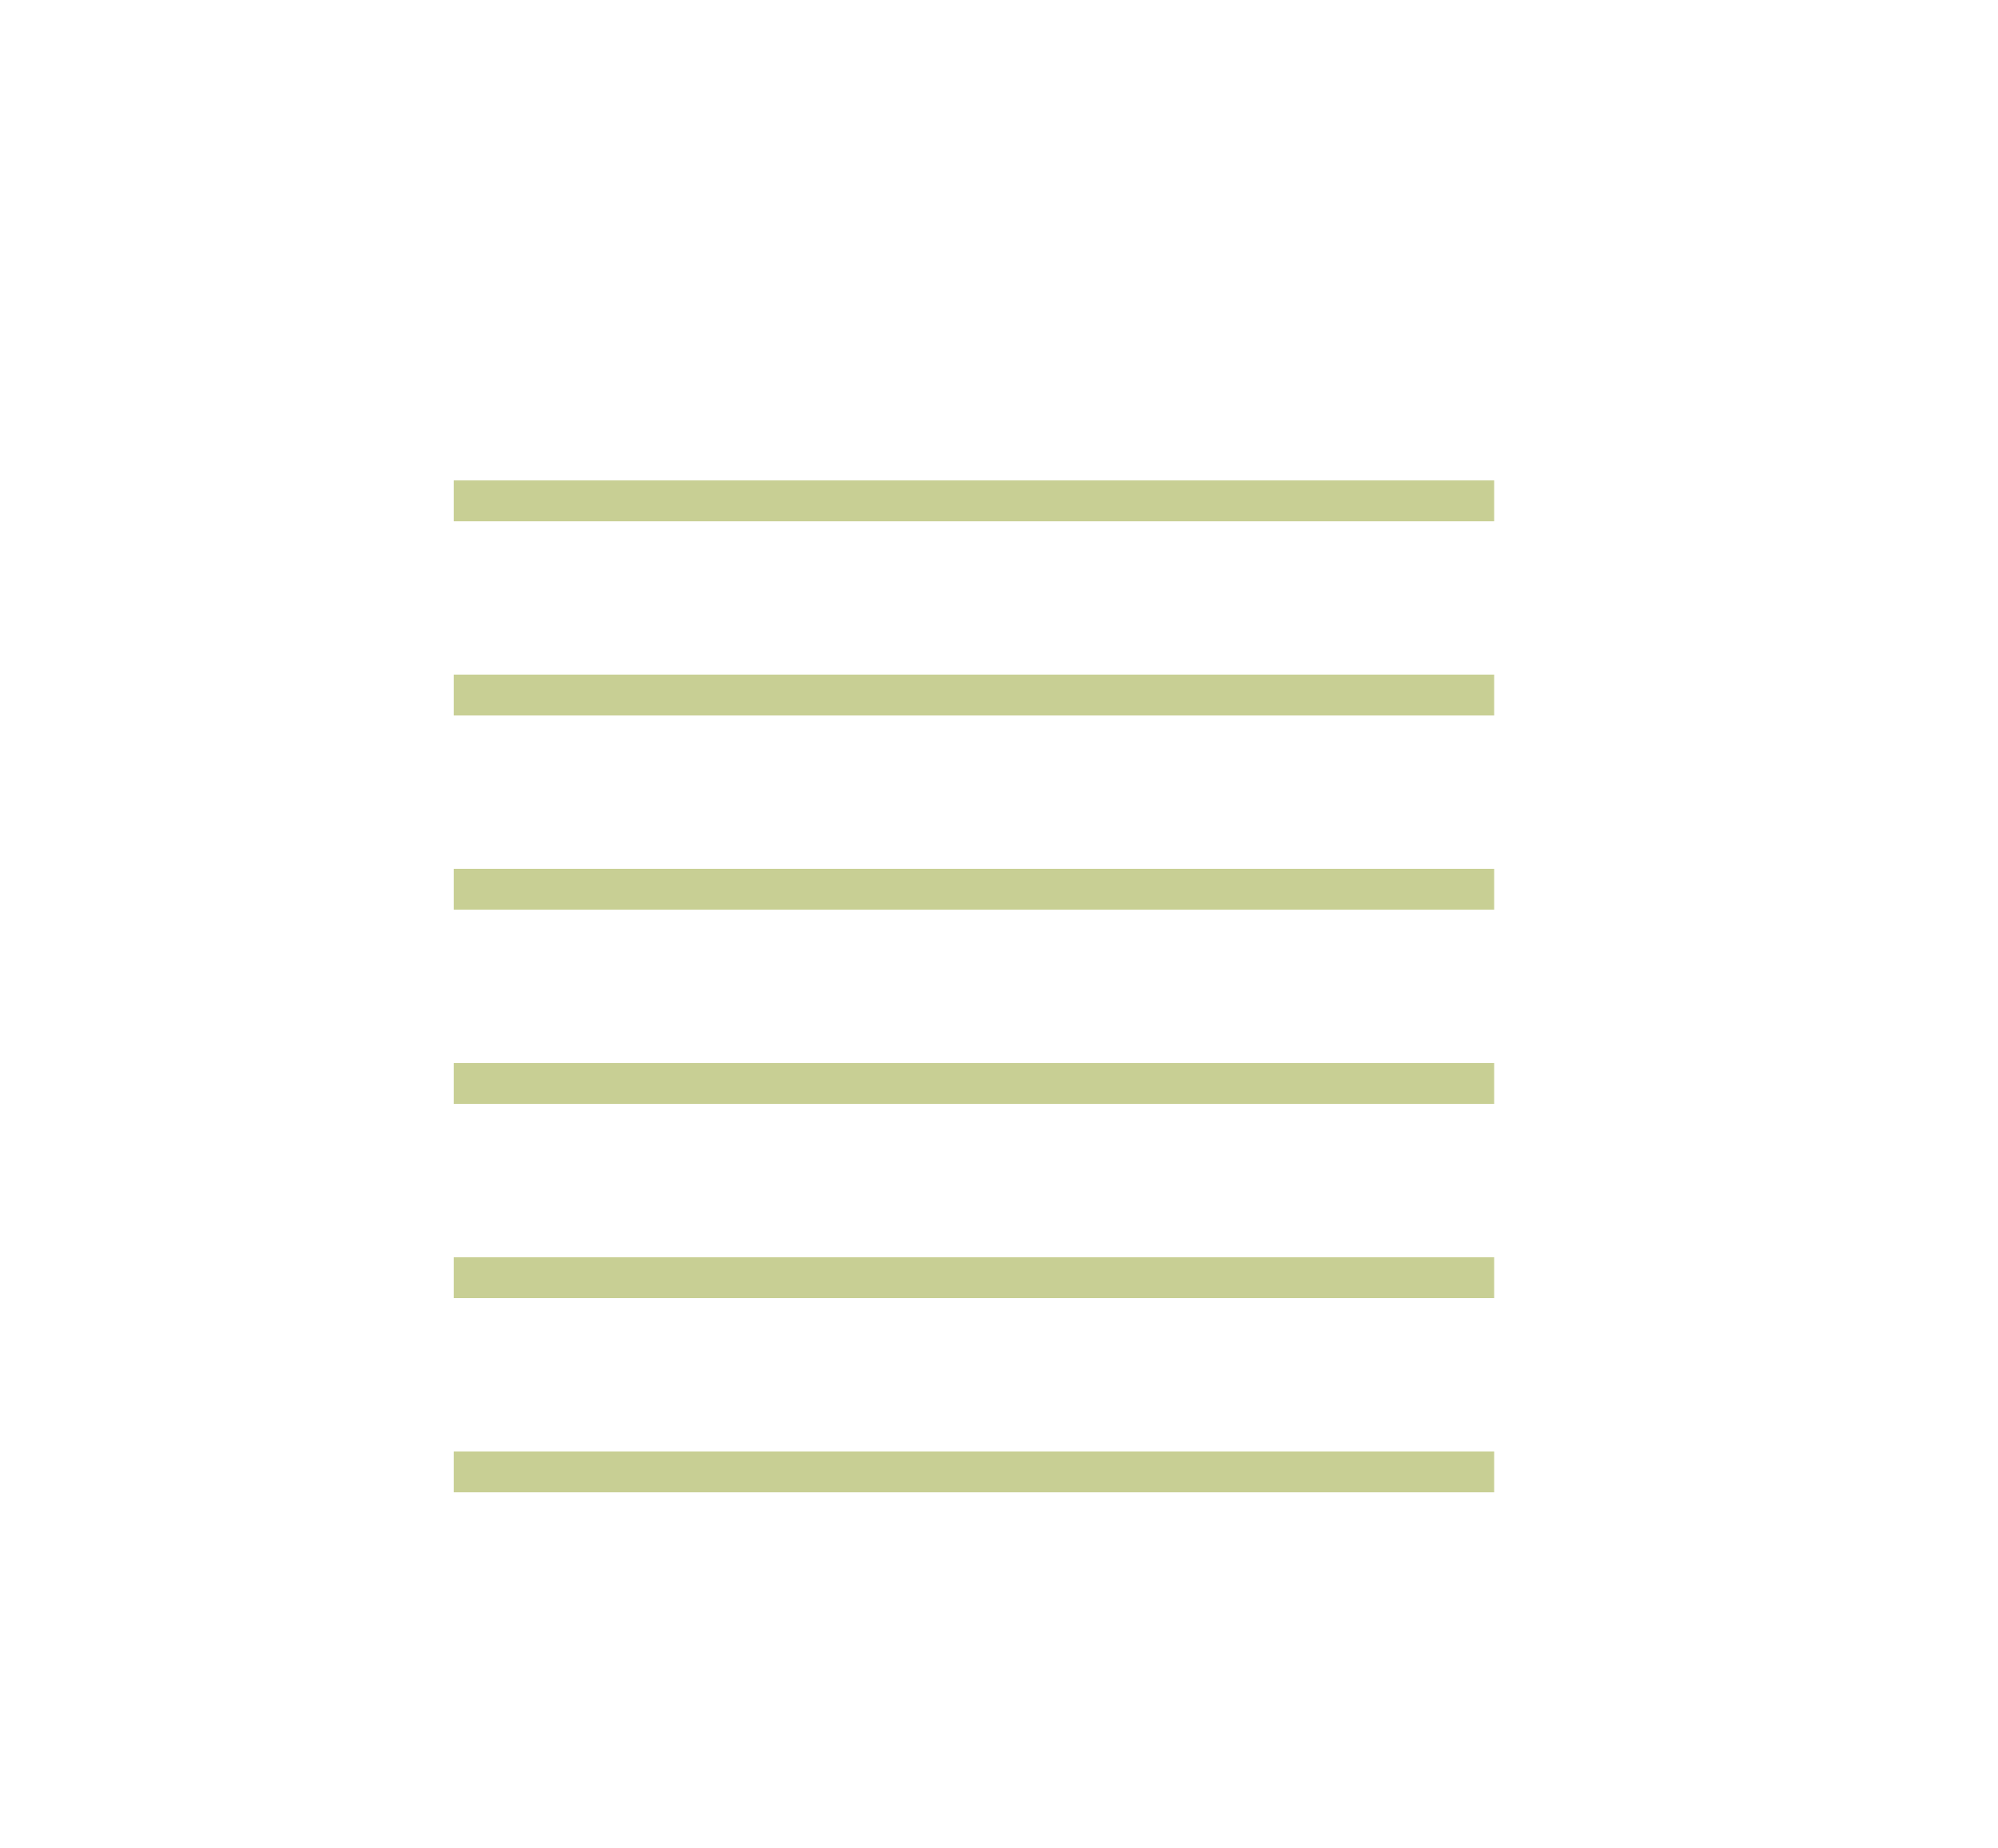
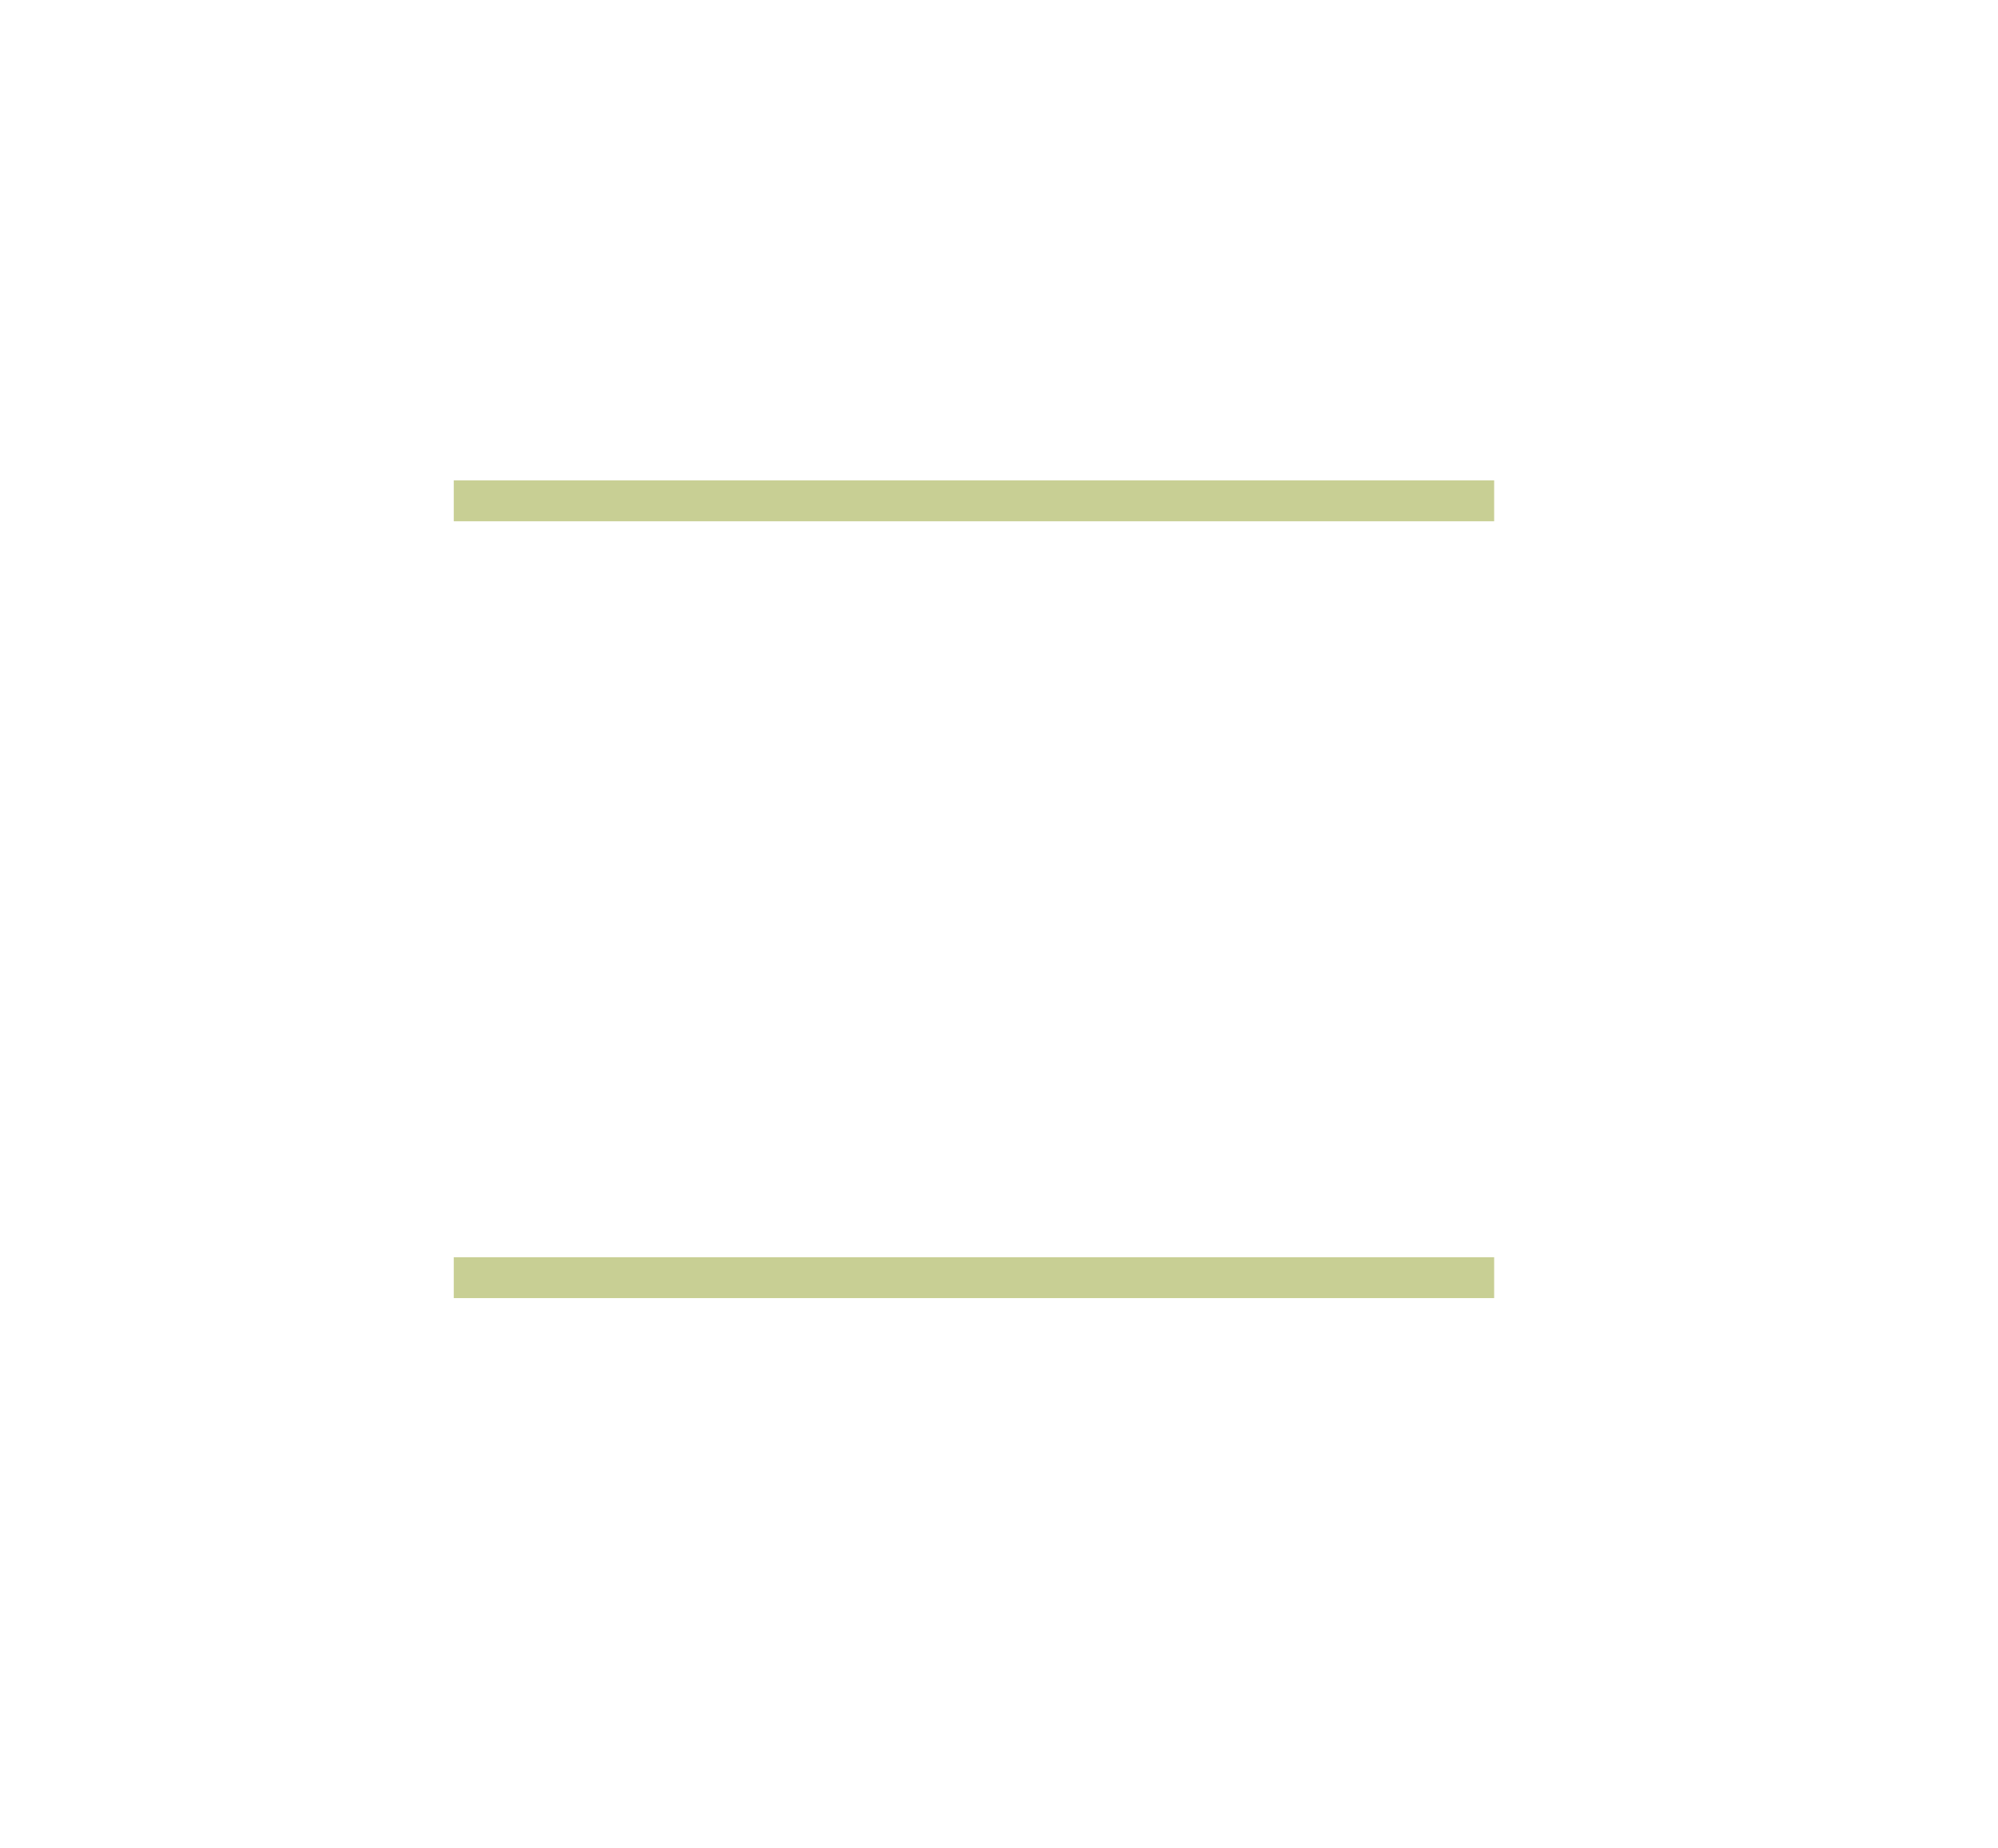
<svg xmlns="http://www.w3.org/2000/svg" version="1.1" id="Livello_1" x="0px" y="0px" viewBox="0 0 195.5 180.8" style="enable-background:new 0 0 195.5 180.8;" xml:space="preserve">
  <style type="text/css">
	.st0{fill:none;stroke:#C8CF94;stroke-width:4;stroke-miterlimit:10;}
</style>
  <line class="st0" x1="44.4" y1="49" x2="146.2" y2="49" />
-   <line class="st0" x1="44.4" y1="68" x2="146.2" y2="68" />
-   <line class="st0" x1="44.4" y1="87" x2="146.2" y2="87" />
-   <line class="st0" x1="44.4" y1="106" x2="146.2" y2="106" />
  <line class="st0" x1="44.4" y1="125" x2="146.2" y2="125" />
-   <line class="st0" x1="44.4" y1="144" x2="146.2" y2="144" />
</svg>